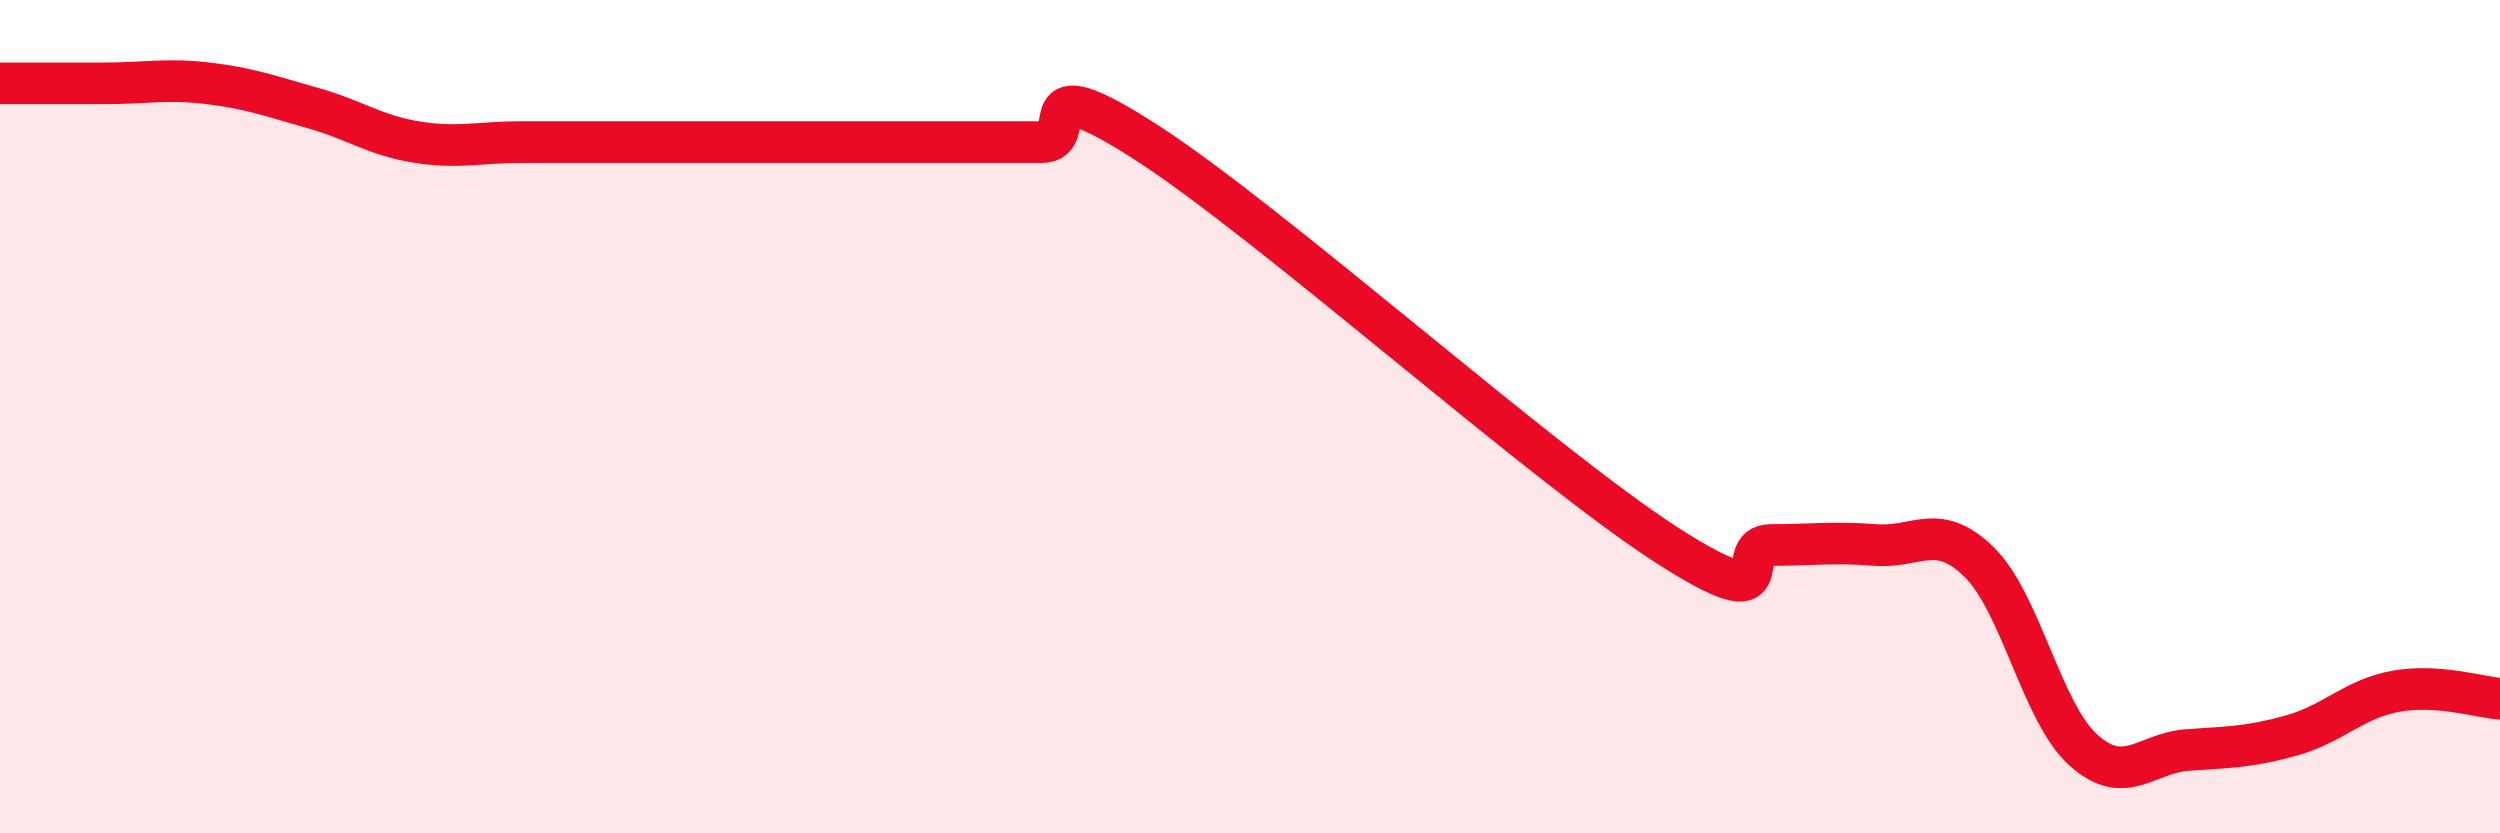
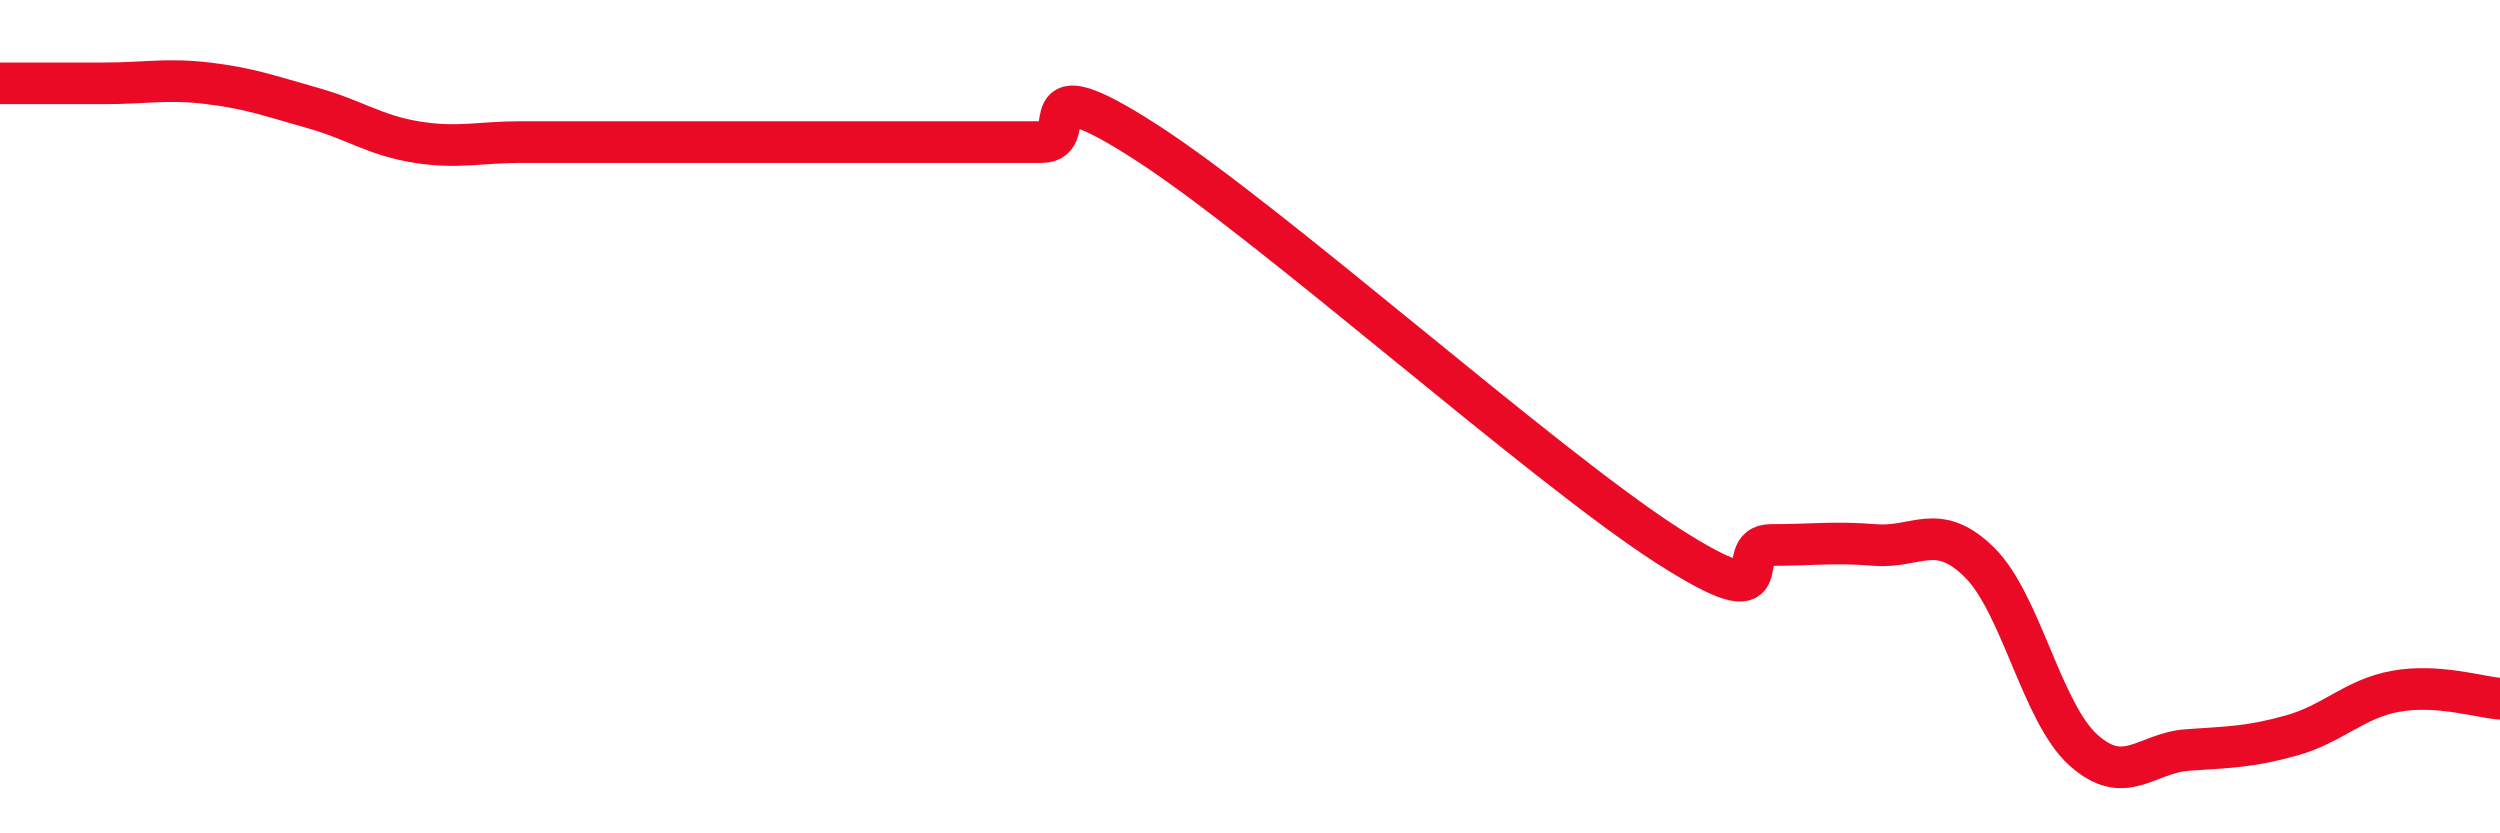
<svg xmlns="http://www.w3.org/2000/svg" width="60" height="20" viewBox="0 0 60 20">
-   <path d="M 0,2 C 0.5,2 1.5,2 2.5,2 C 3.5,2 4,1.88 5,2 C 6,2.12 6.5,2.31 7.5,2.59 C 8.5,2.87 9,3.25 10,3.41 C 11,3.57 11.5,3.41 12.5,3.41 C 13.5,3.41 14,3.41 15,3.41 C 16,3.41 16.5,3.41 17.5,3.41 C 18.5,3.41 19,3.41 20,3.41 C 21,3.41 21.5,3.41 22.5,3.41 C 23.5,3.41 24,3.41 25,3.41 C 26,3.41 24.5,1.48 27.5,3.41 C 30.5,5.34 37,11.15 40,13.08 C 43,15.01 41.5,13.08 42.5,13.08 C 43.5,13.08 44,13 45,13.08 C 46,13.16 46.5,12.51 47.5,13.49 C 48.5,14.47 49,17.1 50,18 C 51,18.9 51.5,18.07 52.5,18 C 53.5,17.93 54,17.93 55,17.65 C 56,17.37 56.5,16.77 57.5,16.59 C 58.5,16.41 59.5,16.73 60,16.77L60 20L0 20Z" fill="#EB0A25" opacity="0.1" stroke-linecap="round" stroke-linejoin="round" />
  <path d="M 0,2 C 0.5,2 1.5,2 2.5,2 C 3.5,2 4,1.88 5,2 C 6,2.12 6.5,2.31 7.5,2.59 C 8.5,2.87 9,3.25 10,3.41 C 11,3.57 11.5,3.41 12.5,3.41 C 13.5,3.41 14,3.41 15,3.41 C 16,3.41 16.5,3.41 17.5,3.41 C 18.5,3.41 19,3.41 20,3.41 C 21,3.41 21.5,3.41 22.5,3.41 C 23.5,3.41 24,3.41 25,3.41 C 26,3.41 24.5,1.48 27.5,3.41 C 30.5,5.34 37,11.15 40,13.08 C 43,15.01 41.5,13.08 42.5,13.08 C 43.5,13.08 44,13 45,13.08 C 46,13.16 46.5,12.51 47.5,13.49 C 48.5,14.47 49,17.1 50,18 C 51,18.9 51.5,18.07 52.5,18 C 53.5,17.93 54,17.93 55,17.65 C 56,17.37 56.5,16.77 57.5,16.59 C 58.5,16.41 59.5,16.73 60,16.77" stroke="#EB0A25" stroke-width="1" fill="none" stroke-linecap="round" stroke-linejoin="round" />
</svg>